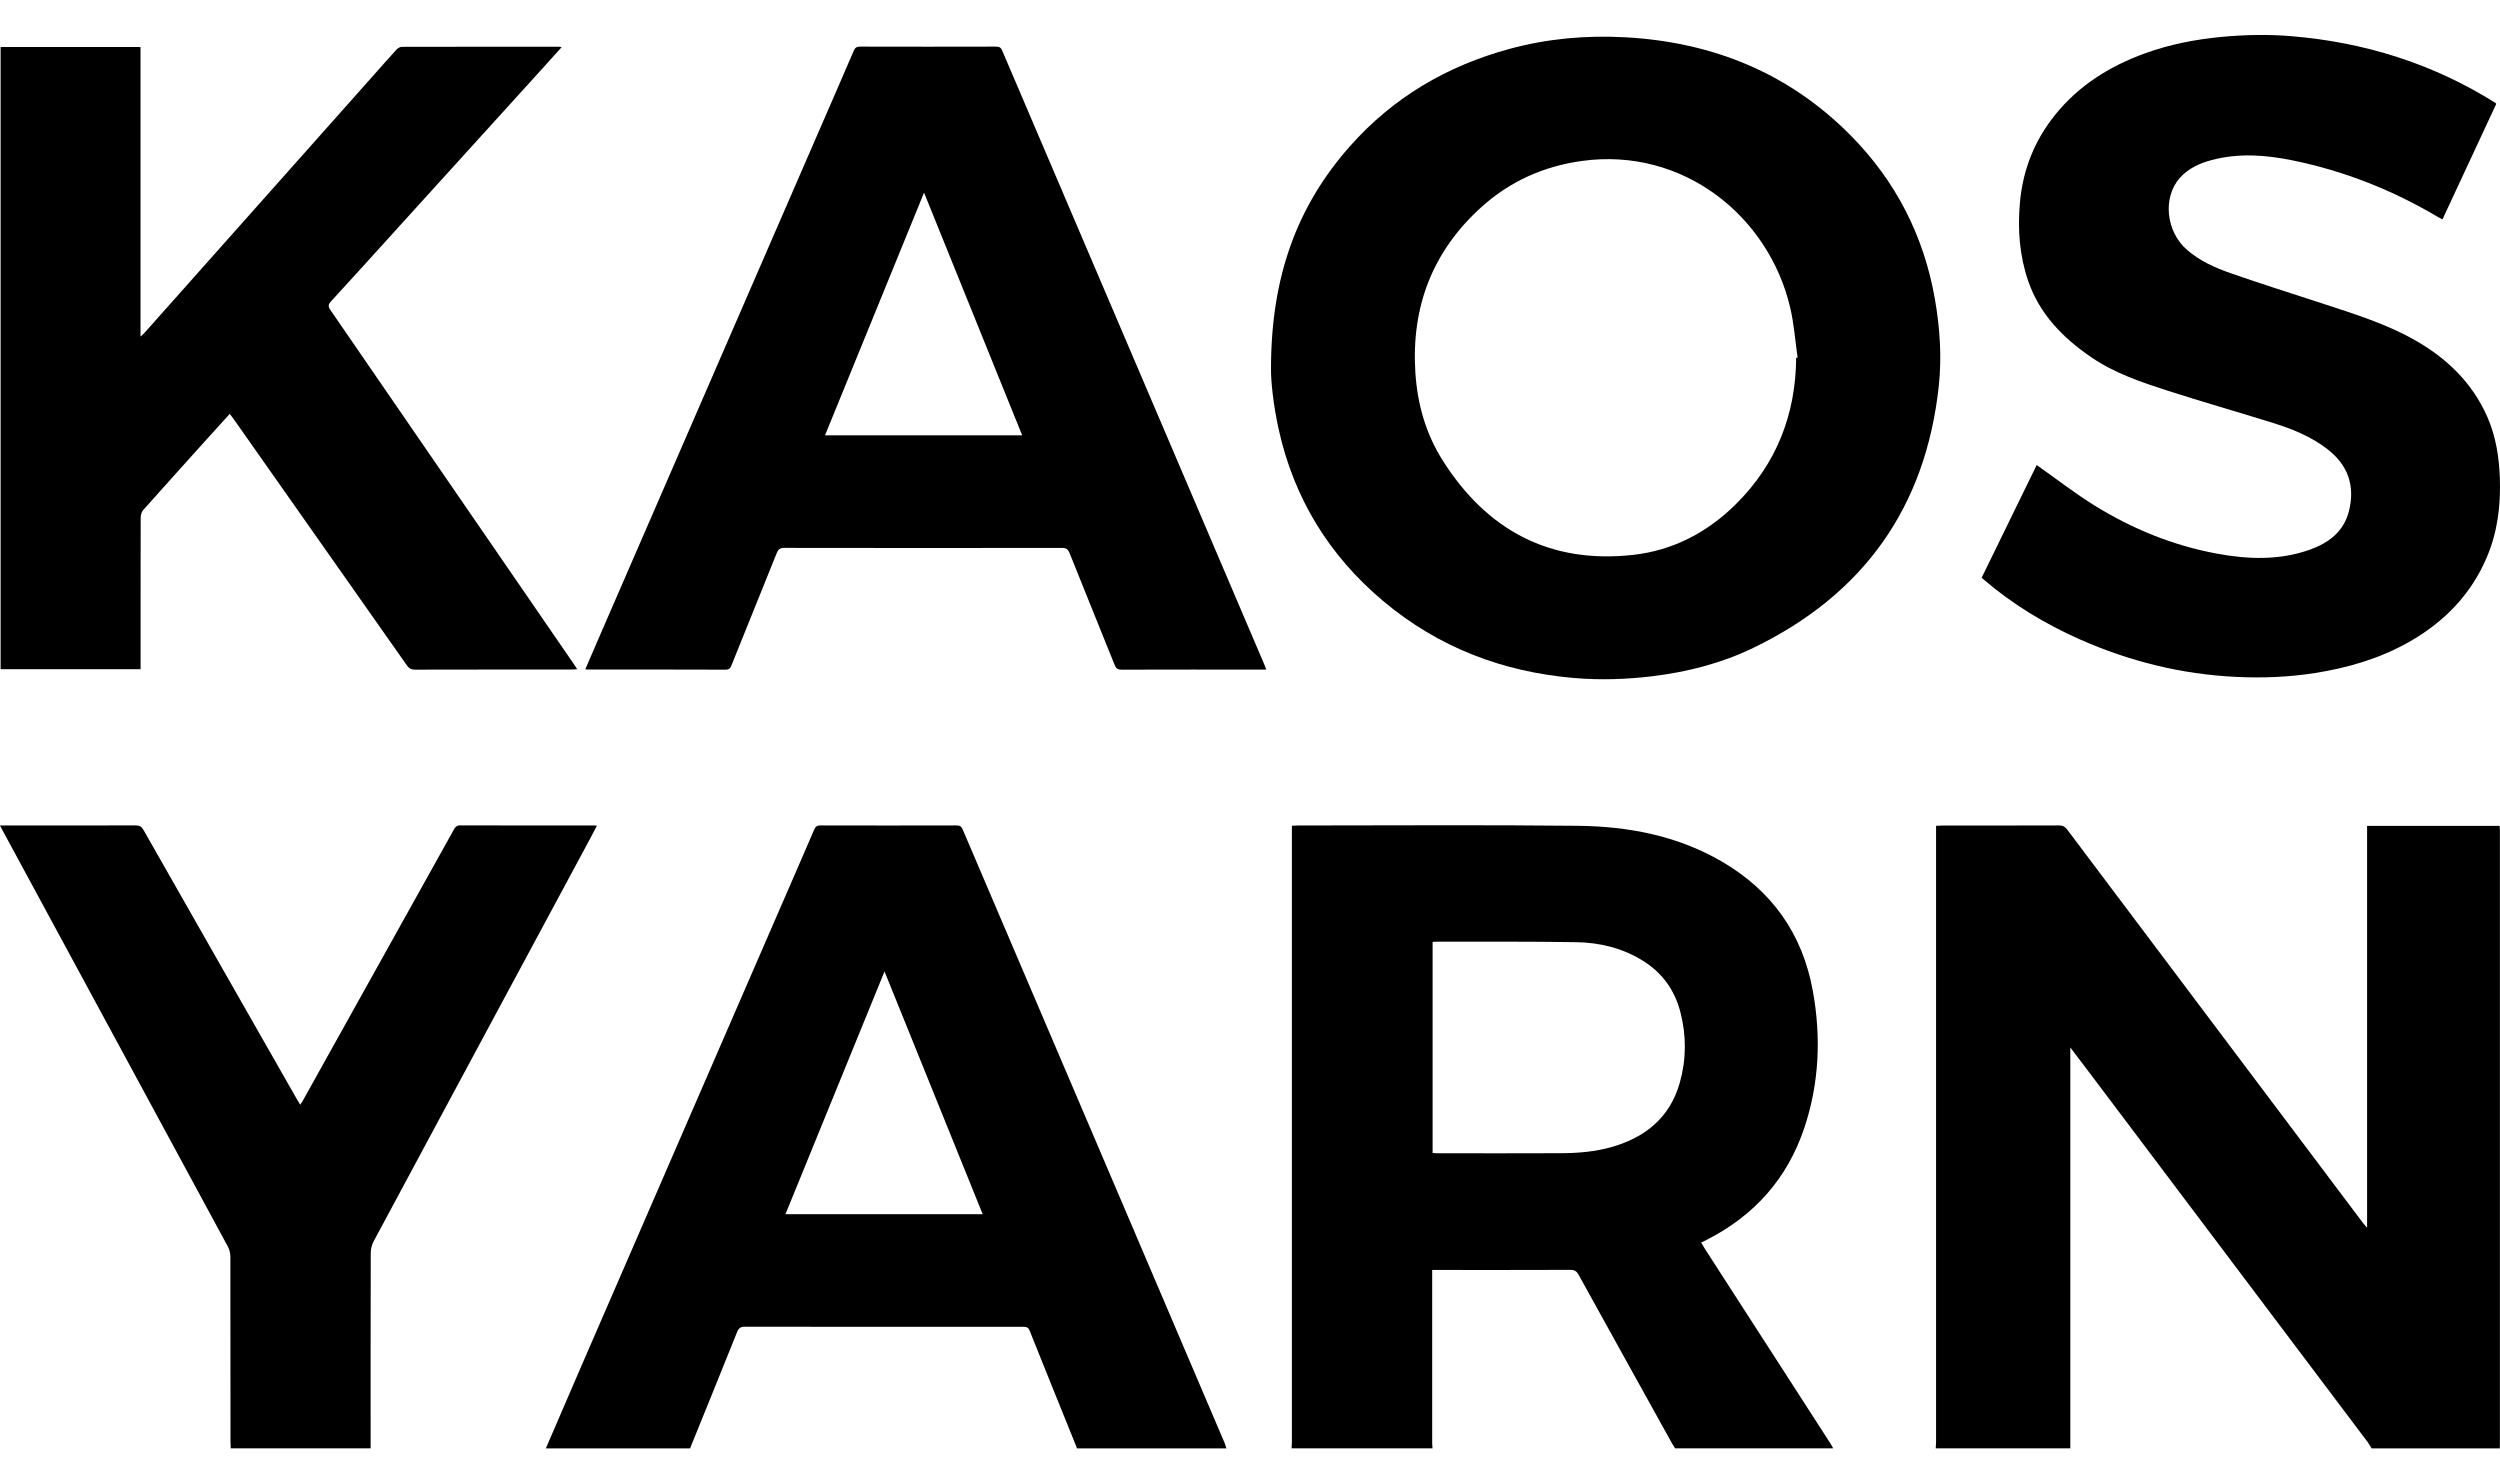
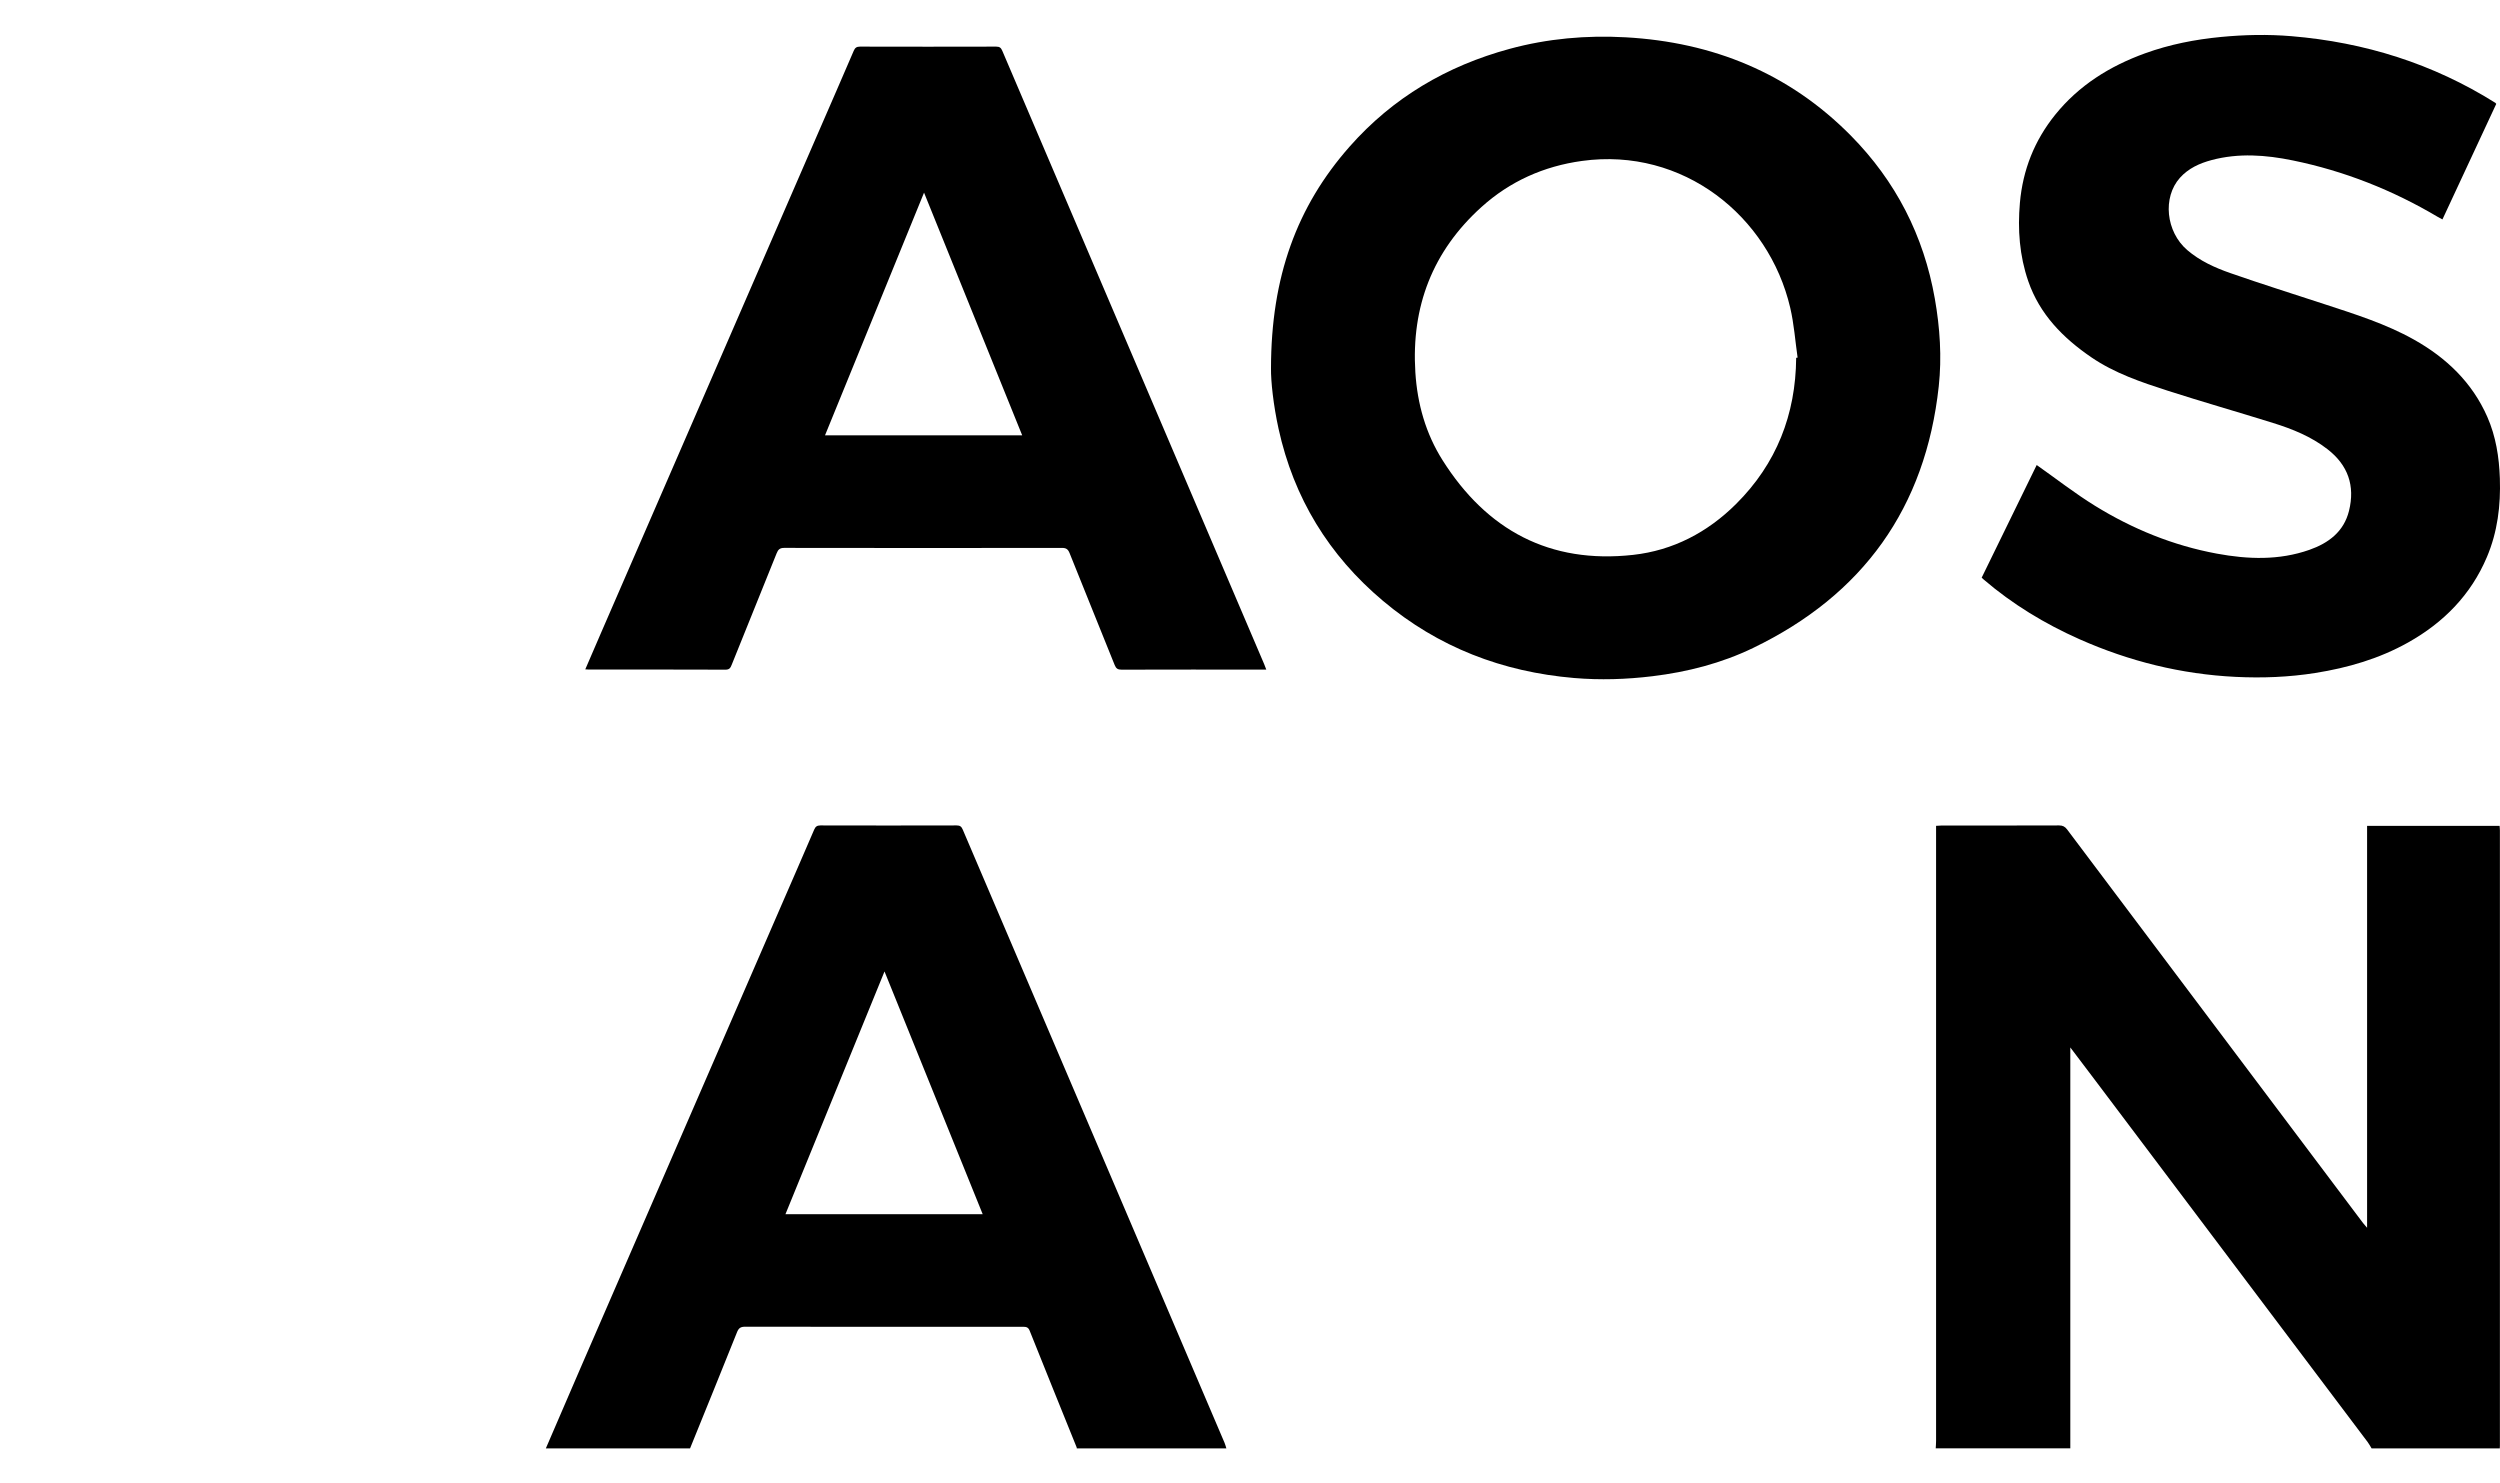
<svg xmlns="http://www.w3.org/2000/svg" id="Lag_1" viewBox="0 0 1280 759.44">
  <path d="M991.09,741.56c.06-1.27,.18-2.54,.18-3.81,0-103.64,0-207.28,0-310.92v-4c1.09-.07,1.96-.16,2.83-.16,20.05,0,40.11,.02,60.16-.05,1.85,0,2.99,.59,4.08,2.03,50.48,67.19,100.99,134.35,151.51,201.51,.52,.69,1.11,1.31,2.1,2.47v-205.78h67.84c.06,.76,.16,1.54,.16,2.33,0,105.01,0,210.02,0,315.03,0,.45-.04,.91-.06,1.36h-65.64c-.65-1.06-1.22-2.18-1.96-3.17-46.61-61.9-93.23-123.79-139.86-185.68-3.97-5.27-7.96-10.52-12.43-16.43v205.27h-68.92Z" />
-   <path d="M661.27,741.56c.06-1.27,.18-2.54,.18-3.81,0-103.63,0-207.27,0-310.9,0-1.26,0-2.52,0-4.06,1.16-.05,2.12-.14,3.08-.14,47.76,0,95.53-.36,143.28,.16,25.83,.28,50.94,5.02,73.7,18.26,25.73,14.96,41.43,37.13,46.69,66.43,4.23,23.53,3.27,46.86-4.29,69.68-8.68,26.19-25.68,45.23-50.2,57.67-.8,.41-1.61,.8-2.72,1.35,.68,1.15,1.28,2.22,1.94,3.24,21.44,33.25,42.89,66.5,64.34,99.75,.49,.75,.88,1.57,1.31,2.36h-80.95c-.48-.77-.99-1.52-1.43-2.32-16-28.85-32.02-57.68-47.96-86.57-1.02-1.84-2.1-2.5-4.22-2.49-22.52,.09-45.03,.05-67.55,.05h-3.19c0,1.32,0,2.3,0,3.29,0,28.44,0,56.88,0,85.32,0,.9,.12,1.81,.18,2.71h-72.2Zm72.22-259.32v108.09c.91,.05,1.62,.14,2.33,.14,21.24,0,42.48,.08,63.72-.03,8.63-.05,17.24-.77,25.6-3.16,17.35-4.95,29.9-15.11,34.93-33,3.35-11.94,3.41-24.04,.29-36.08-2.89-11.13-9.08-19.89-18.85-26.08-10.51-6.65-22.2-9.52-34.39-9.72-23.6-.39-47.21-.23-70.82-.28-.89,0-1.78,.08-2.81,.13Z" />
  <path d="M279.48,741.56c5.92-13.74,11.81-27.49,17.77-41.21,34.02-78.38,68.05-156.75,102.07-235.12,5.85-13.48,11.74-26.94,17.53-40.44,.67-1.55,1.44-2.17,3.2-2.17,23.24,.06,46.48,.06,69.72,0,1.73,0,2.47,.53,3.15,2.12,27.07,63.49,54.21,126.94,81.32,190.41,17.6,41.2,35.18,82.41,52.75,123.62,.38,.9,.61,1.87,.91,2.8h-76.58c-.03-.18-.01-.37-.08-.54-8.04-19.91-16.11-39.81-24.07-59.75-.77-1.94-1.99-1.96-3.6-1.96-47.37,.02-94.73,.03-142.1-.04-2.28,0-3.28,.71-4.12,2.82-7.94,19.85-16.01,39.66-24.04,59.47h-73.84Zm173.39-244.18c-17.1,41.89-33.86,82.98-50.72,124.29h100.99c-16.71-41.32-33.34-82.43-50.27-124.29Z" />
-   <path d="M118.12,741.56c-.04-1.18-.11-2.36-.11-3.55,0-31.54,.01-63.08-.06-94.62,0-1.72-.46-3.63-1.28-5.14C78.29,567.27,39.85,496.33,1.42,425.37,1,424.6,.6,423.8,0,422.65c1.23,0,2.1,0,2.97,0,22.15,0,44.3,.03,66.46-.05,1.97,0,3.03,.56,4.03,2.32,26.14,45.99,52.36,91.94,78.56,137.9,.49,.85,1.02,1.68,1.71,2.8,.51-.79,.9-1.34,1.23-1.93,25.8-46.28,51.6-92.56,77.37-138.86,.75-1.35,1.39-2.25,3.24-2.24,22.88,.08,45.76,.05,68.64,.06,.36,0,.72,.05,1.42,.1-1.2,2.29-2.3,4.44-3.45,6.57-36.98,68.74-73.97,137.47-110.88,206.24-.93,1.74-1.47,3.92-1.48,5.9-.09,33.36-.06,66.73-.06,100.09H118.12Z" />
  <path d="M650.75,188.56c.05-46.74,13.18-82.83,40.29-113.54,22.09-25.03,49.74-41.27,81.87-50,19.47-5.29,39.39-7.04,59.43-5.92,44.6,2.49,83.68,18.29,115.33,50.37,22.95,23.26,37.3,51.19,42.97,83.49,2.61,14.88,3.62,29.87,2,44.85-6.76,62.24-38.79,106.79-95.02,133.93-16.28,7.86-33.64,12.31-51.61,14.49-13.34,1.62-26.7,2.04-40.06,.91-36.67-3.11-69.64-15.74-97.89-39.52-27.66-23.28-45.66-52.63-53.44-88.09-2.66-12.12-3.96-24.37-3.87-30.97Zm268.89-5.35c.24-.04,.49-.08,.73-.12-1.22-8.51-1.82-17.16-3.77-25.5-10.93-46.88-54.82-82.34-106.64-75.19-19.58,2.7-36.86,10.44-51.43,23.58-25.04,22.58-35.99,51.02-33.87,84.64,1.02,16.17,5.31,31.36,13.93,45.01,22.63,35.83,54.87,53.19,97.55,48.47,20.51-2.27,38.16-11.56,52.76-26.09,20.66-20.57,30.51-45.76,30.74-74.81Z" />
-   <path d="M.31,342.62V24.06H71.94V172.31c.92-.84,1.46-1.25,1.9-1.74,38.89-43.72,77.77-87.44,116.64-131.16,4.18-4.7,8.32-9.43,12.57-14.06,.64-.7,1.77-1.36,2.68-1.37,26.89-.07,53.78-.05,80.68-.04,.25,0,.49,.11,1.12,.26-4.09,4.53-8.01,8.9-11.96,13.24-24.37,26.87-48.75,53.73-73.12,80.59-10.96,12.08-21.87,24.21-32.92,36.21-1.54,1.68-1.61,2.67-.32,4.54,41.44,60.19,82.81,120.42,124.2,180.65,.66,.96,1.29,1.94,2.14,3.22-1.19,.07-2.04,.16-2.89,.16-26.71,0-53.42-.02-80.13,.05-1.96,0-3.09-.6-4.21-2.2-29.49-42.02-59.04-83.99-88.59-125.97-.62-.88-1.28-1.71-2.1-2.8-3.67,4.05-7.21,7.93-10.73,11.84-11.22,12.46-22.46,24.9-33.6,37.44-.84,.95-1.26,2.59-1.27,3.91-.07,24.7-.05,49.41-.05,74.11,0,1.08,0,2.16,0,3.43H.31Z" />
  <path d="M648.33,342.82h-2.73c-23.79,0-47.58-.02-71.37,.05-1.93,0-2.8-.57-3.52-2.38-7.65-19.11-15.44-38.15-23.07-57.27-.81-2.02-1.74-2.69-3.92-2.69-47.4,.07-94.79,.07-142.19-.01-2.27,0-3.12,.85-3.89,2.76-7.62,19.02-15.32,38.01-22.98,57.01-.59,1.47-1.06,2.59-3.16,2.58-23.33-.1-46.67-.06-70-.06-.52,0-1.03-.06-1.84-.1,2.89-6.69,5.67-13.17,8.48-19.64,37.14-85.53,74.28-171.06,111.43-256.59,5.85-13.48,11.74-26.94,17.53-40.45,.67-1.56,1.46-2.16,3.2-2.16,23.24,.06,46.49,.06,69.73,0,1.74,0,2.47,.55,3.14,2.13,27.07,63.49,54.21,126.95,81.32,190.43,17.6,41.2,35.18,82.41,52.77,123.62,.34,.81,.63,1.63,1.07,2.77ZM473.11,98.63c-17.08,41.86-33.86,82.97-50.7,124.25h100.95c-16.7-41.3-33.31-82.36-50.25-124.25Z" />
  <path d="M1278.08,53.2c-9.14,19.62-18.28,39.25-27.55,59.15-.92-.5-1.71-.9-2.46-1.34-23.13-13.71-47.83-23.48-74.16-28.87-13.8-2.83-27.73-3.88-41.59-.18-6.14,1.64-11.84,4.22-16.18,9.06-9,10.03-7.21,27.62,3.72,37.01,6.46,5.55,14.13,9.02,22.01,11.77,15.97,5.58,32.13,10.65,48.21,15.92,15.69,5.14,31.5,10.08,45.94,18.2,16.48,9.26,29.73,21.88,37.48,39.51,4.4,10.02,6.06,20.64,6.43,31.52,.47,13.86-1.18,27.38-6.63,40.25-8.2,19.38-22.15,33.54-40.3,43.73-14.79,8.31-30.82,12.97-47.52,15.63-13.56,2.15-27.2,2.67-40.84,2-27.81-1.36-54.44-7.96-79.9-19.26-17.81-7.91-34.32-17.91-49.14-30.62-.27-.24-.53-.5-.98-.92,9.48-19.42,18.98-38.87,28.17-57.67,9.97,7.02,19.53,14.5,29.79,20.84,19.28,11.91,40.09,20.4,62.45,24.53,15.87,2.93,31.82,3.53,47.38-1.94,9.81-3.45,17.64-9.29,20.28-19.96,3.17-12.82-.48-23.42-11.06-31.6-8.34-6.46-17.92-10.31-27.82-13.4-17.97-5.62-36.09-10.77-54.01-16.54-13.55-4.36-27.12-8.95-39.02-17.07-14.48-9.89-26.46-22.01-32.33-39.04-4.47-13-5.46-26.39-4.26-40.05,1.48-16.87,7.44-31.9,18.04-45.07,12.17-15.11,27.99-24.95,46.01-31.48,12.58-4.56,25.61-7.11,38.94-8.39,12.01-1.15,24.02-1.4,36.01-.4,37.5,3.12,72.5,14.06,104.47,34.16,.07,.05,.11,.14,.42,.53Z" />
</svg>